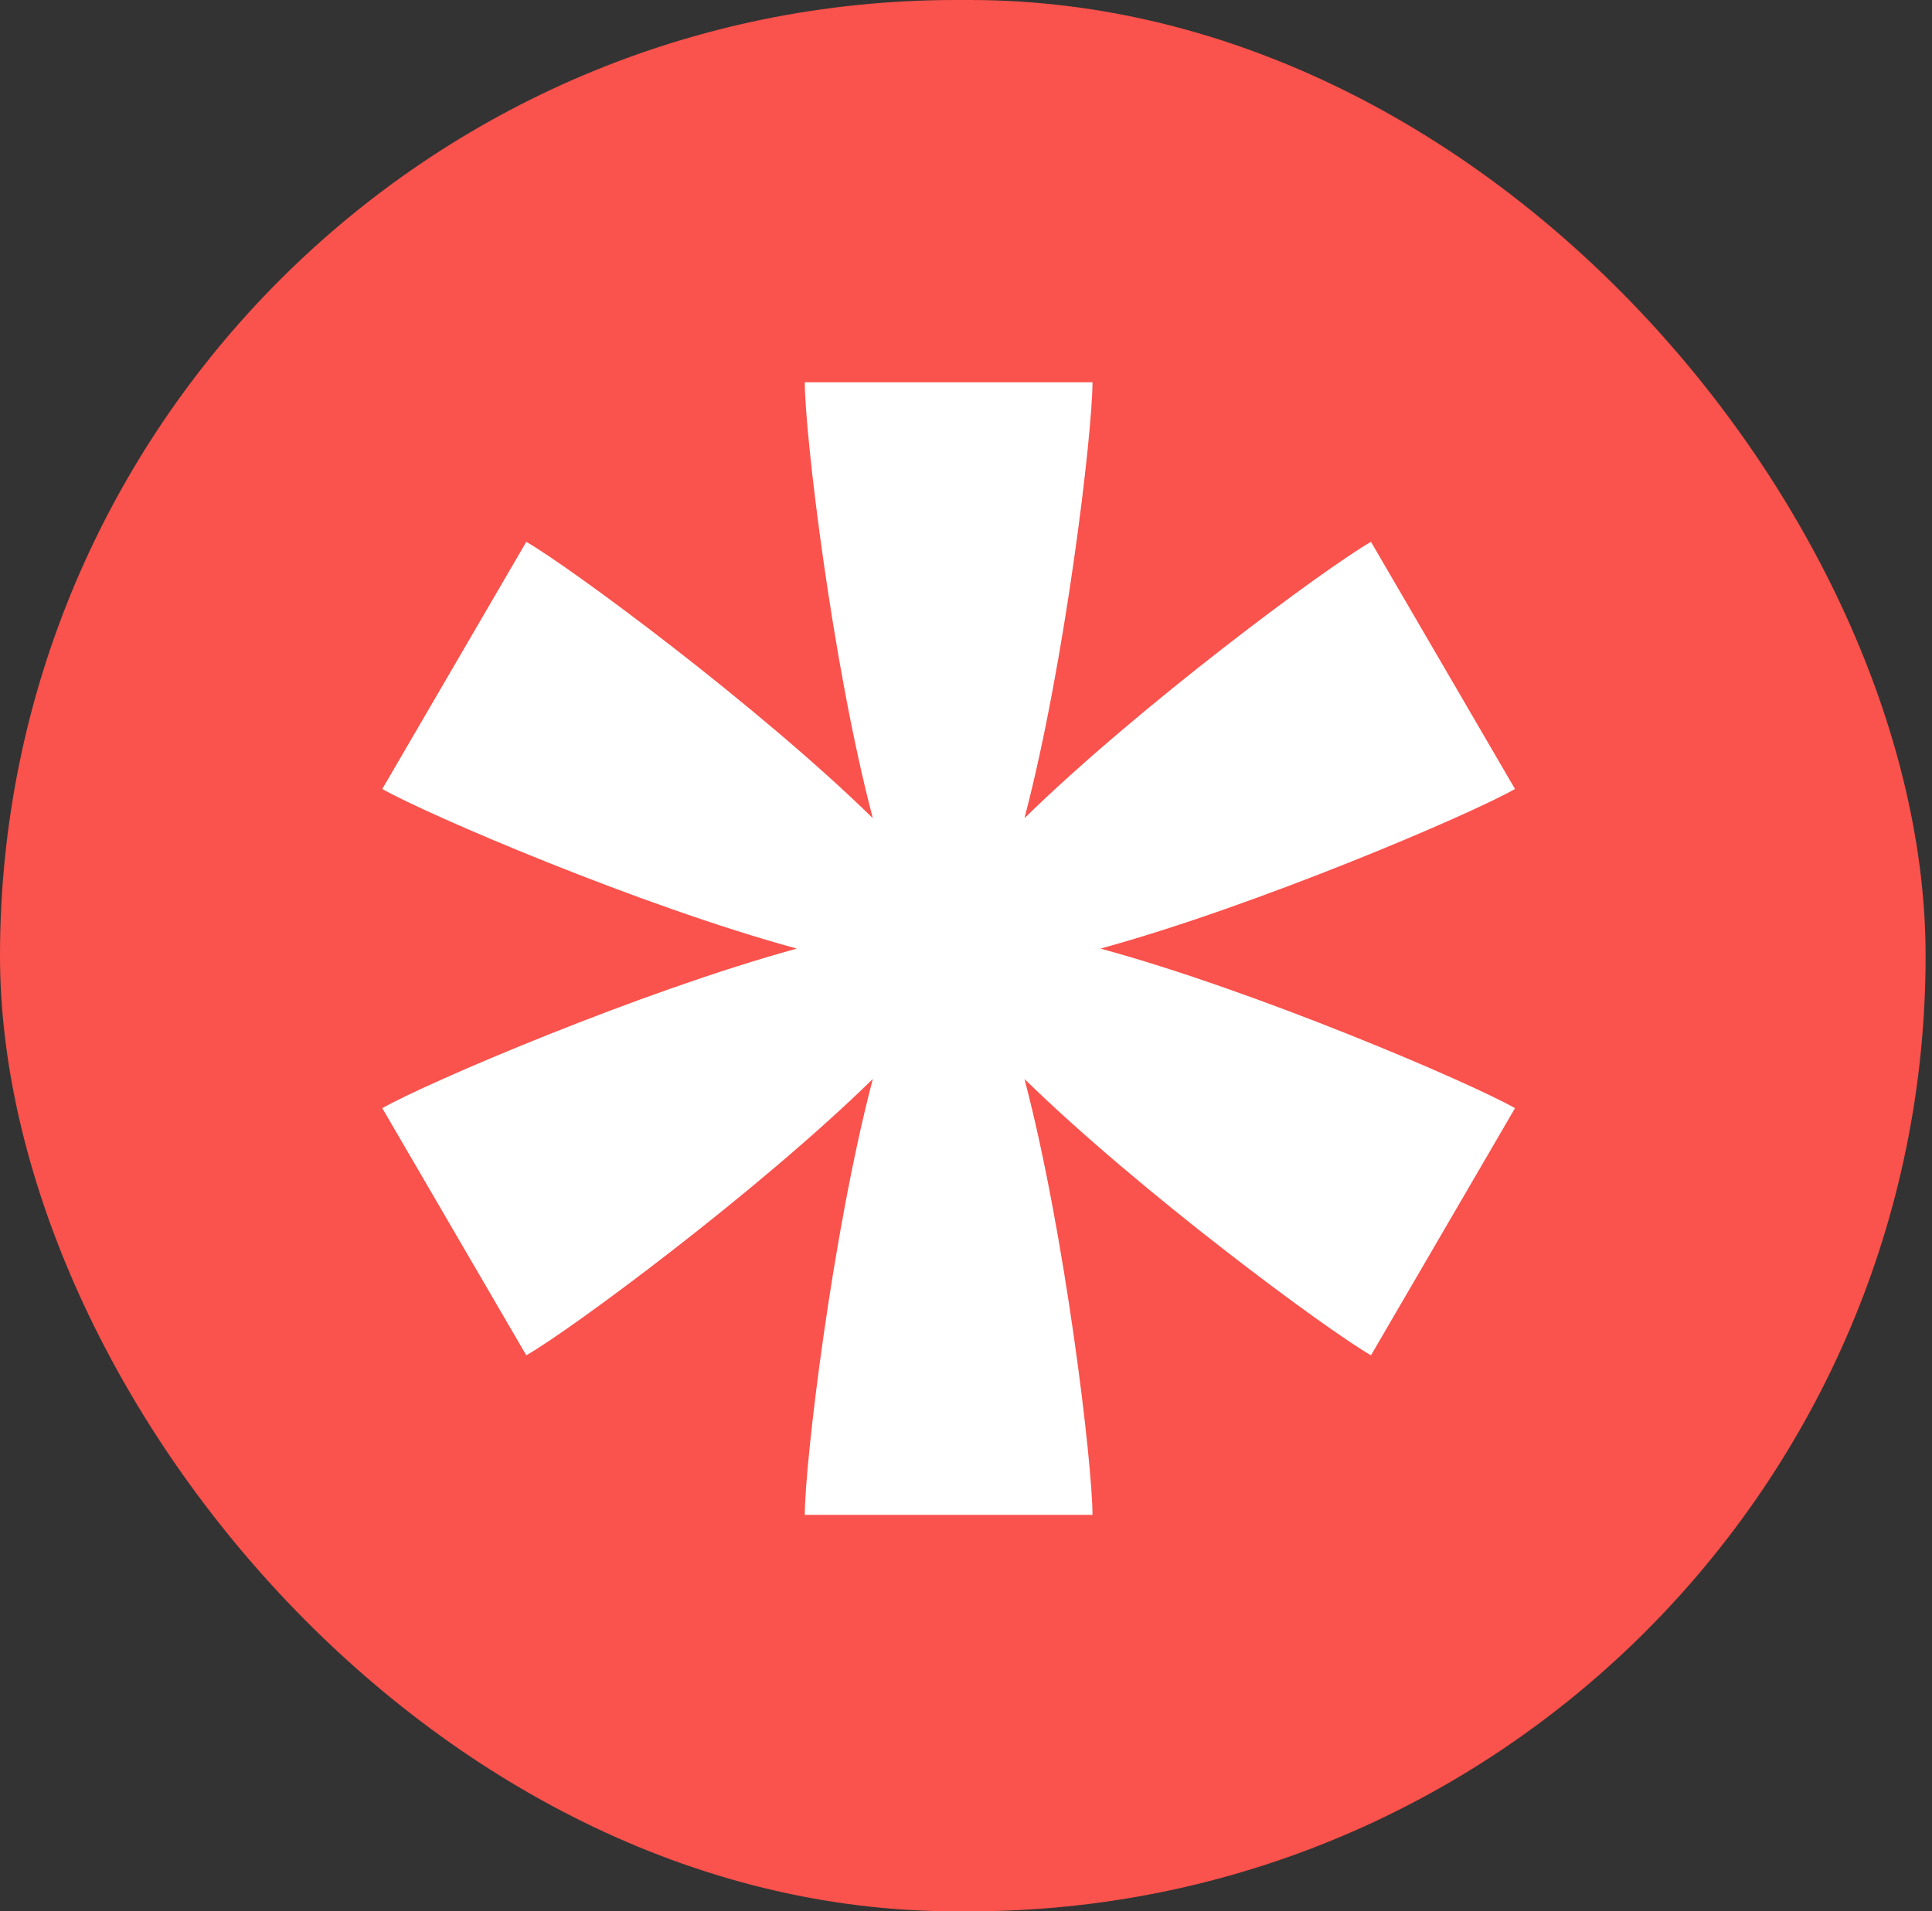
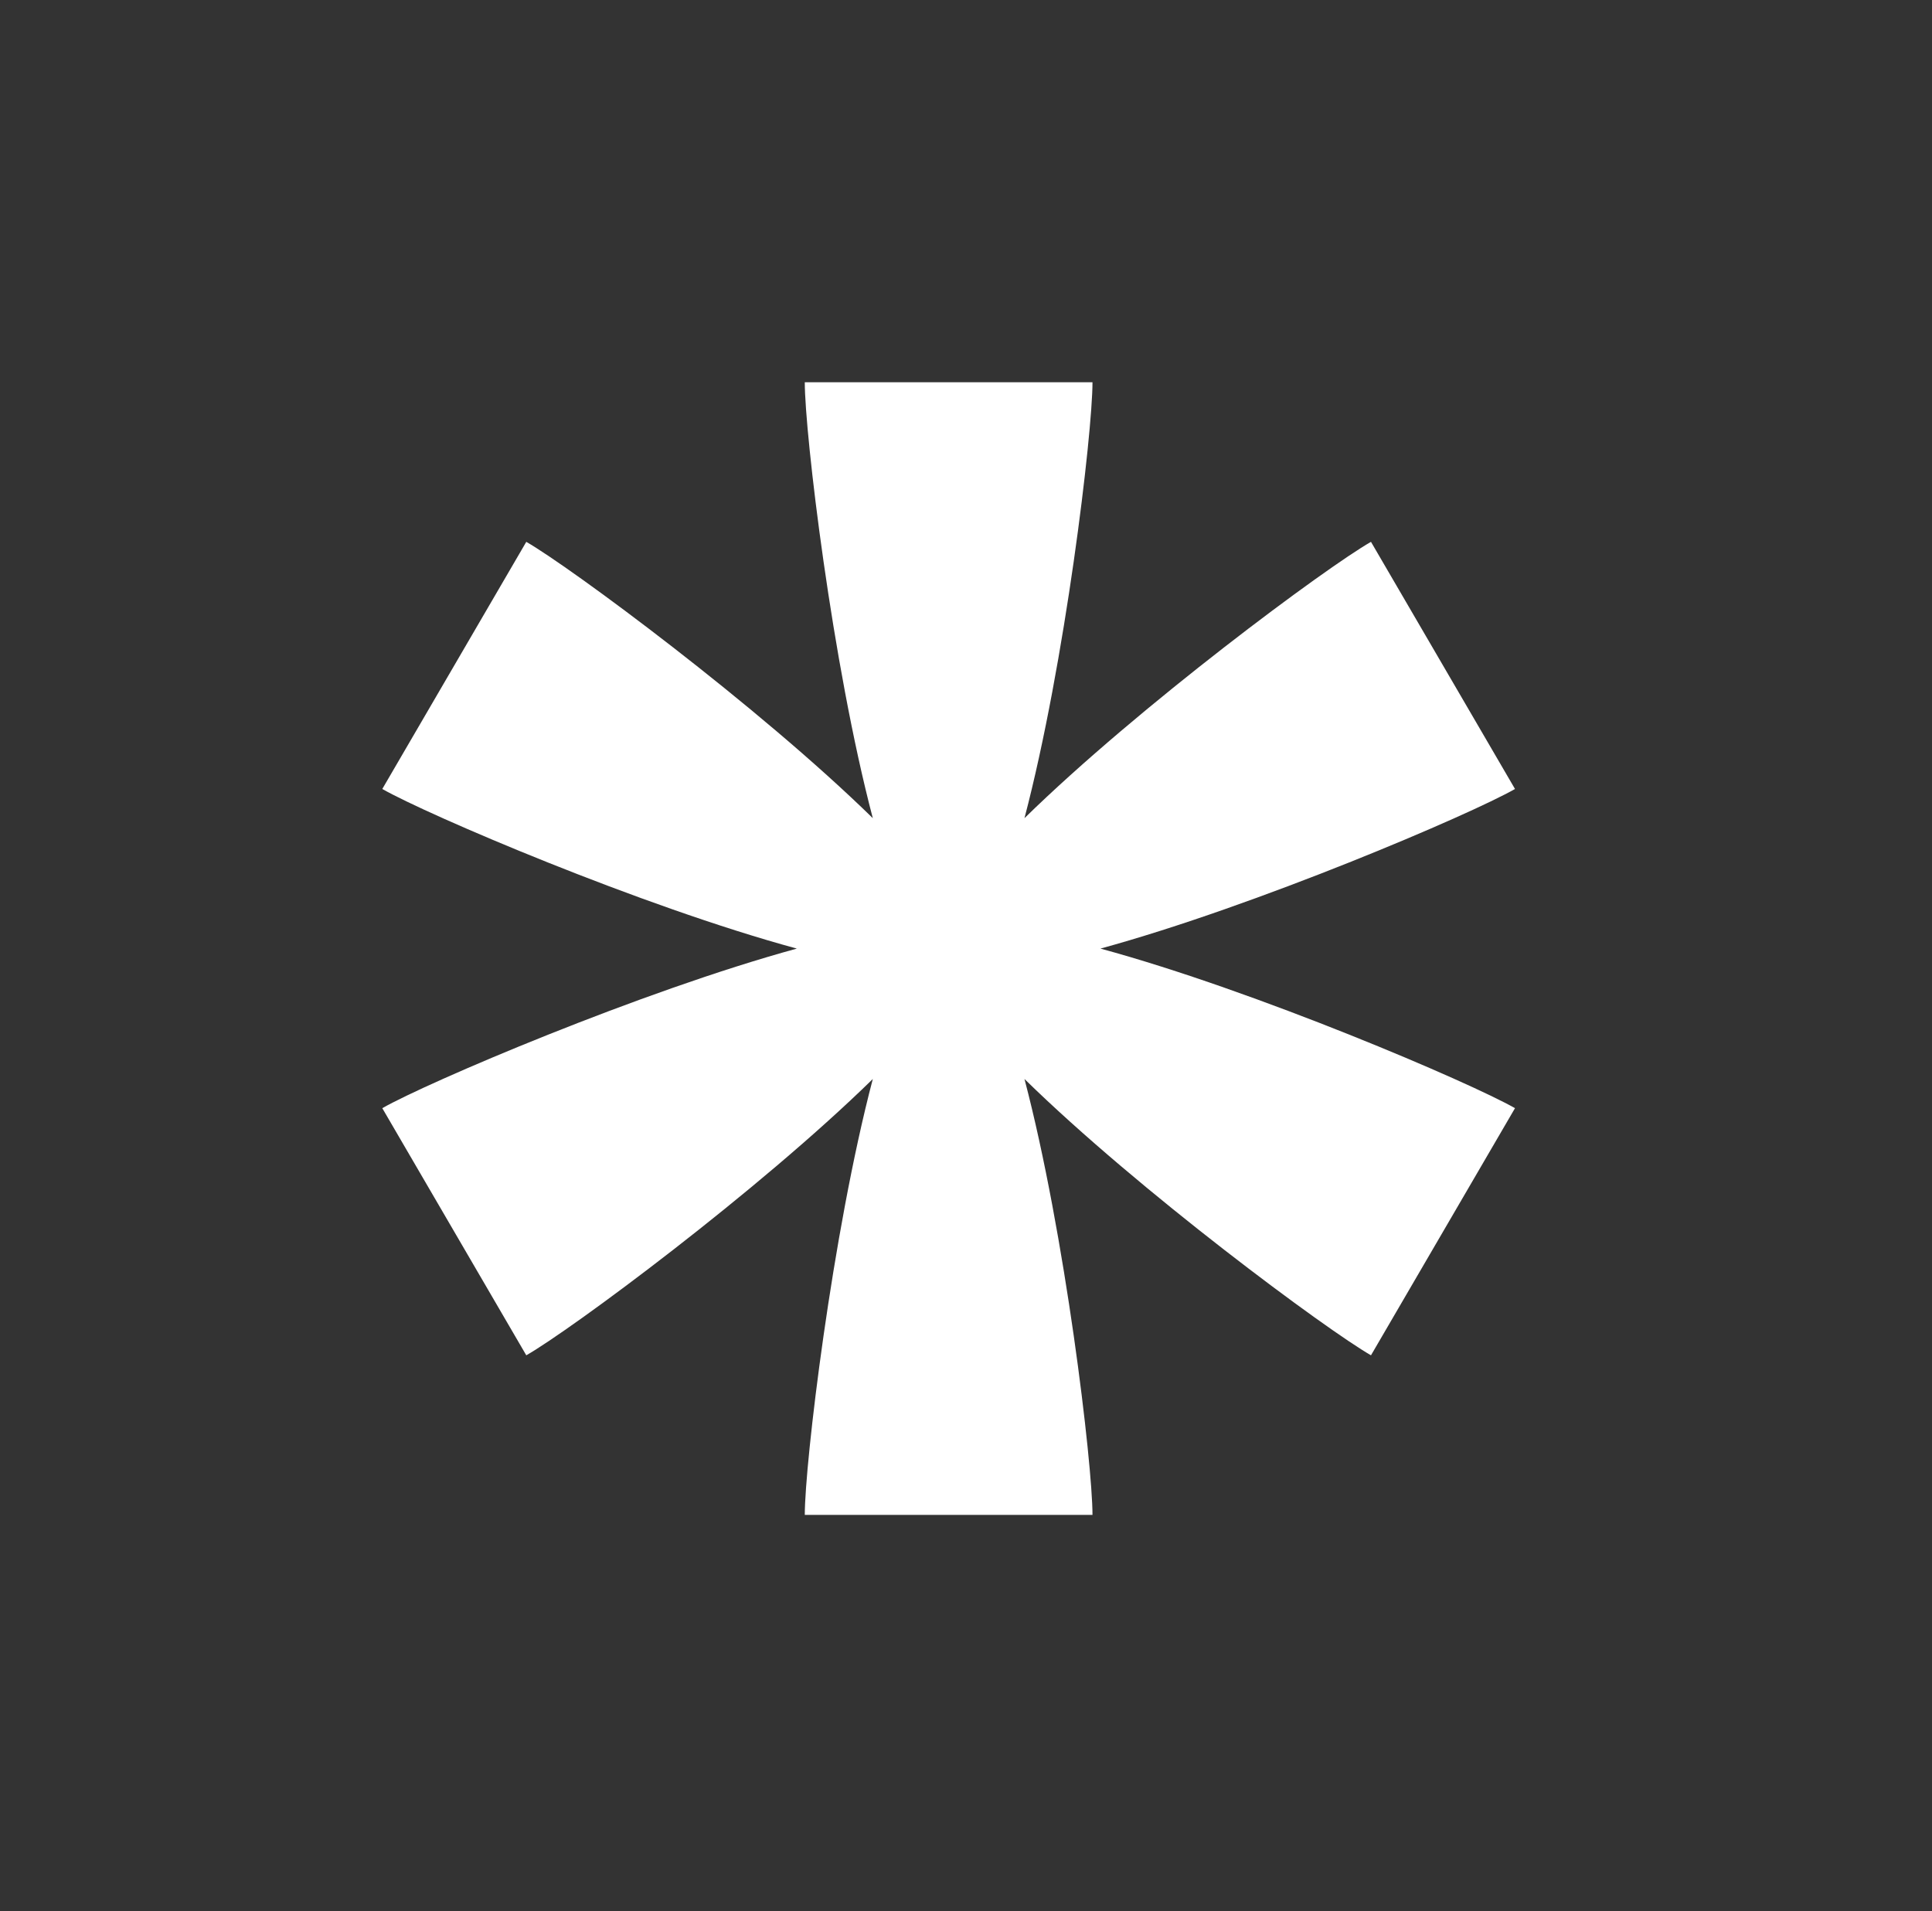
<svg xmlns="http://www.w3.org/2000/svg" width="94" height="93" viewBox="0 0 94 93" fill="none">
  <rect x="0" y="0" width="94" height="93" fill="#333333" stroke="none" />
-   <rect width="93.689" height="93" rx="46.5" fill="#FA524C" />
  <path d="M73.711 38.39L66.704 26.365C64.528 27.608 55.435 34.338 49.845 39.81C51.827 32.267 53.154 21.085 53.154 18.6H39.156C39.156 21.085 40.483 32.282 42.466 39.81C36.876 34.338 27.767 27.608 25.606 26.365L18.6 38.39C20.776 39.633 31.196 44.1 38.769 46.156C31.196 48.226 20.776 52.678 18.6 53.921L25.606 65.946C27.782 64.704 36.876 57.974 42.466 52.501C40.483 60.044 39.156 71.226 39.156 73.711H53.154C53.154 71.226 51.827 60.03 49.845 52.501C55.435 57.974 64.543 64.704 66.704 65.946L73.711 53.921C71.534 52.678 61.114 48.212 53.542 46.156C61.114 44.085 71.534 39.633 73.711 38.39Z" fill="white" />
</svg>